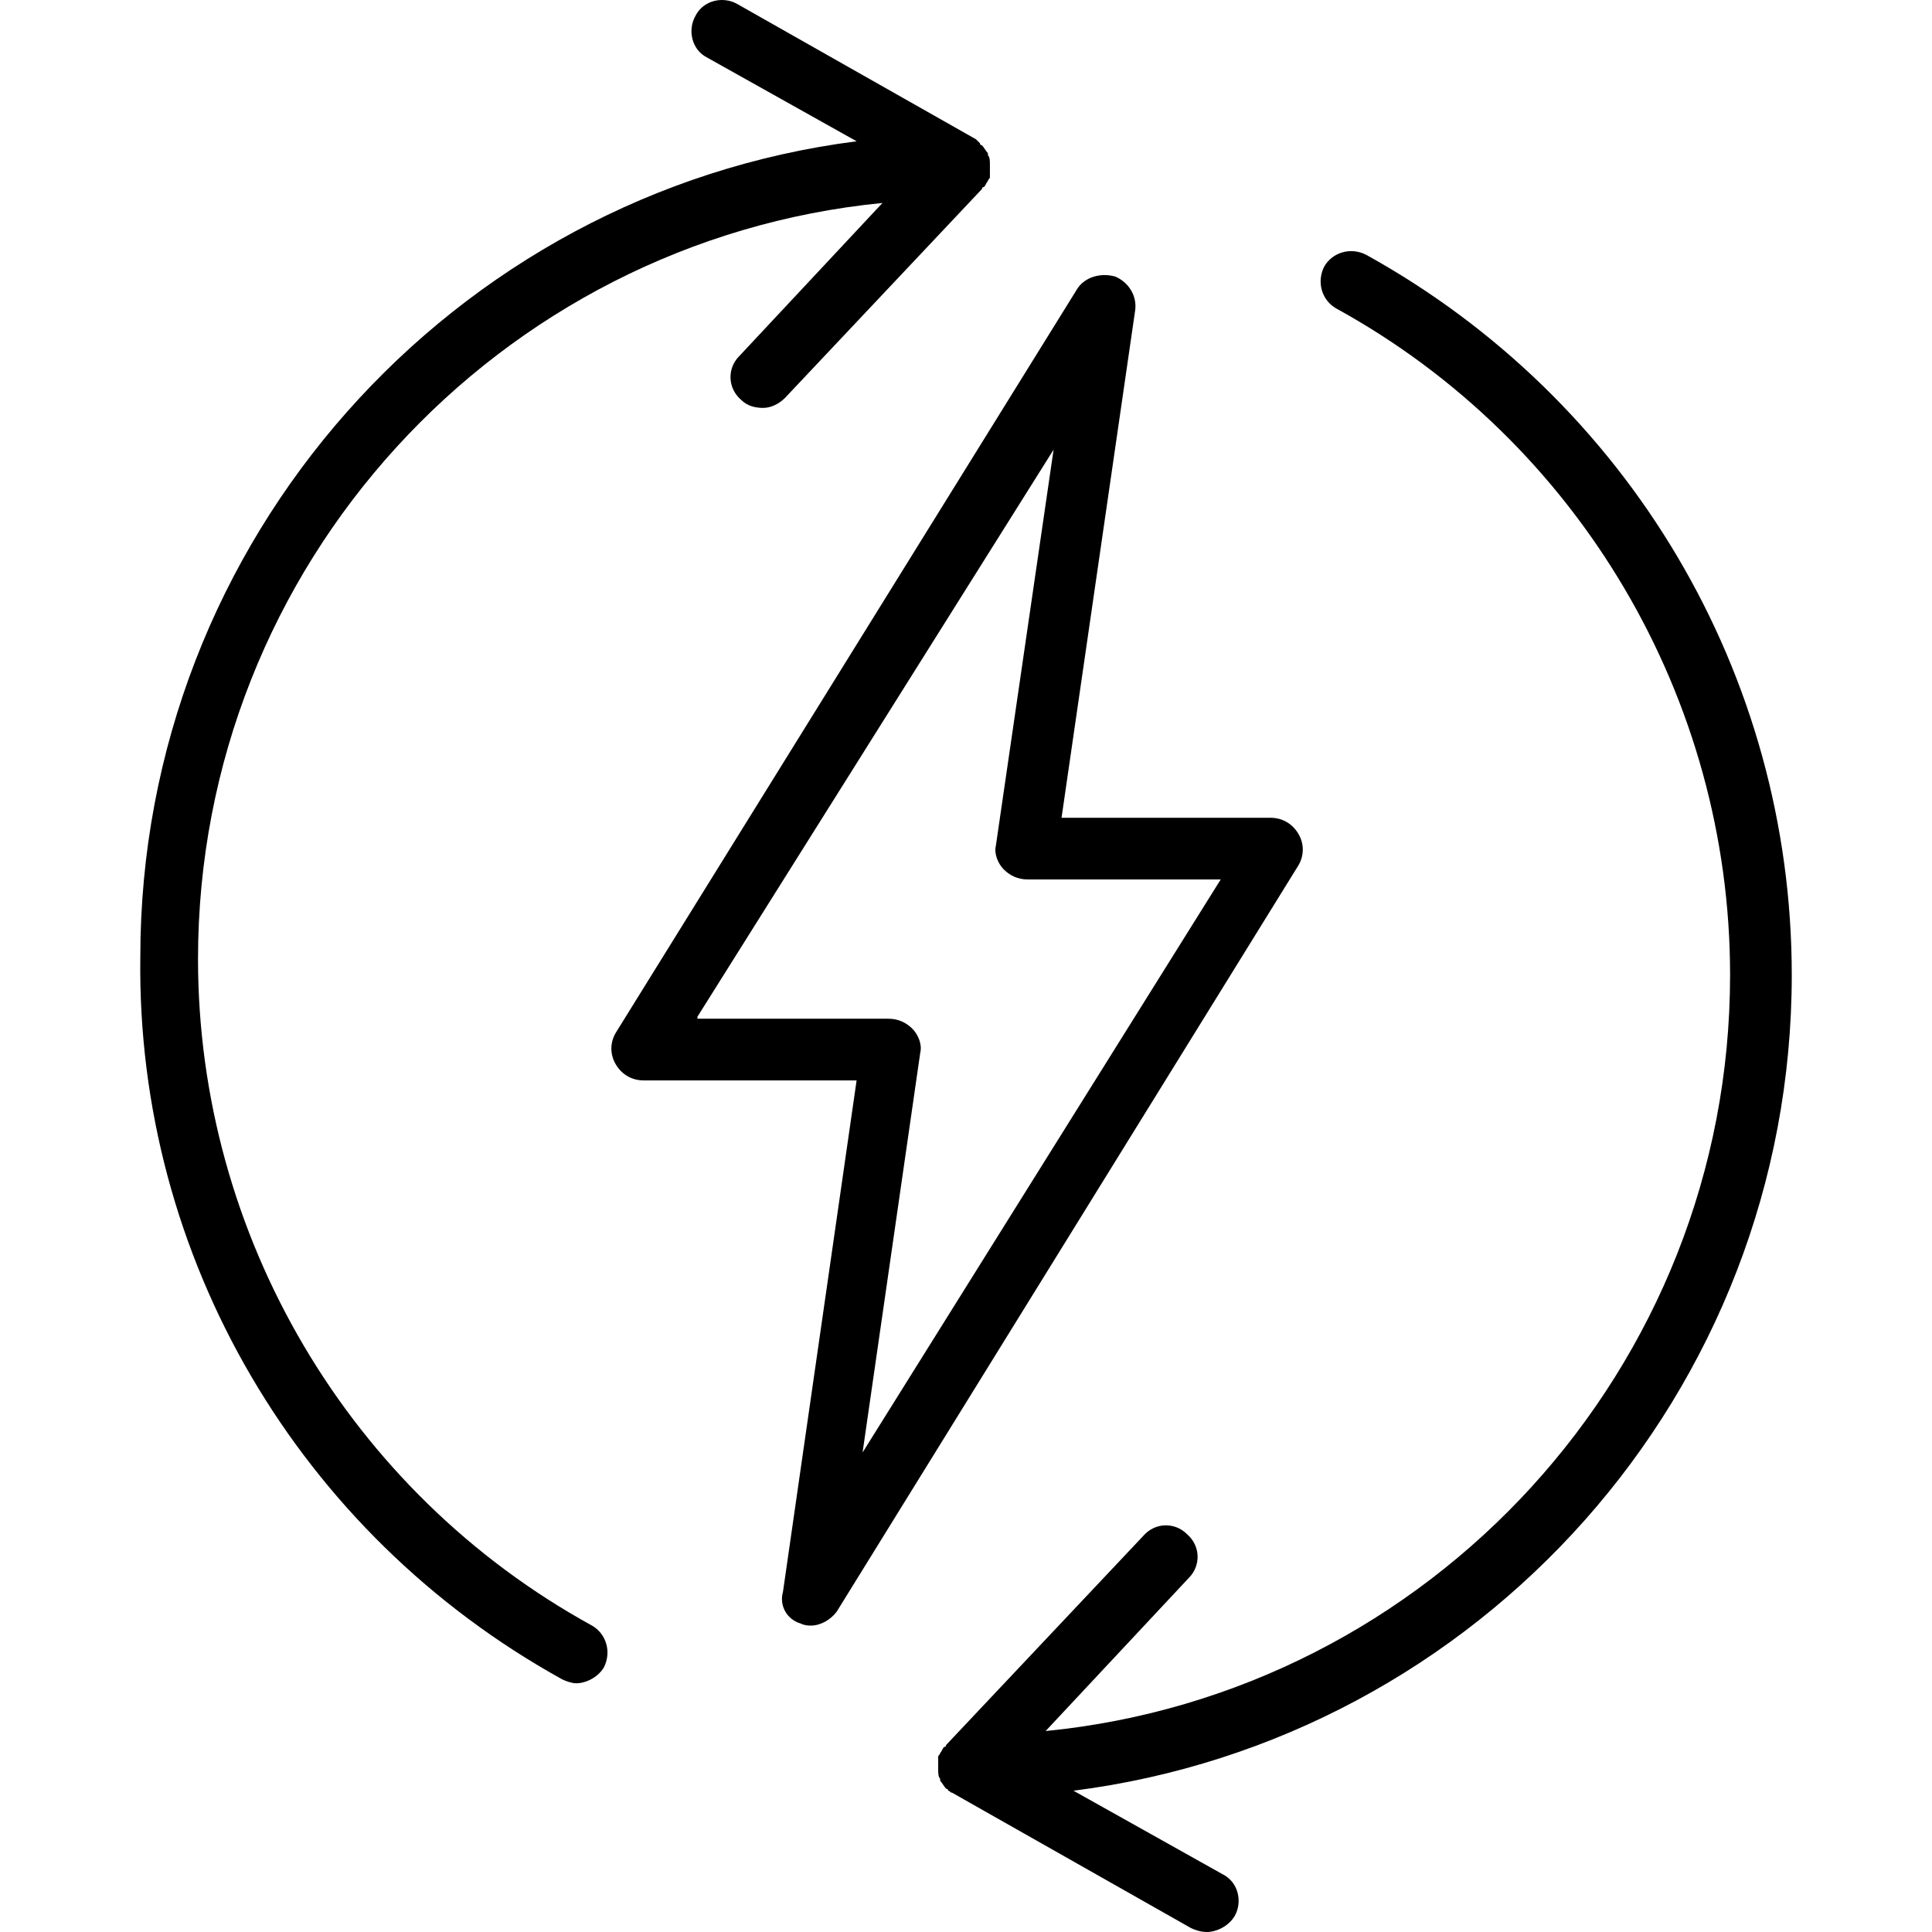
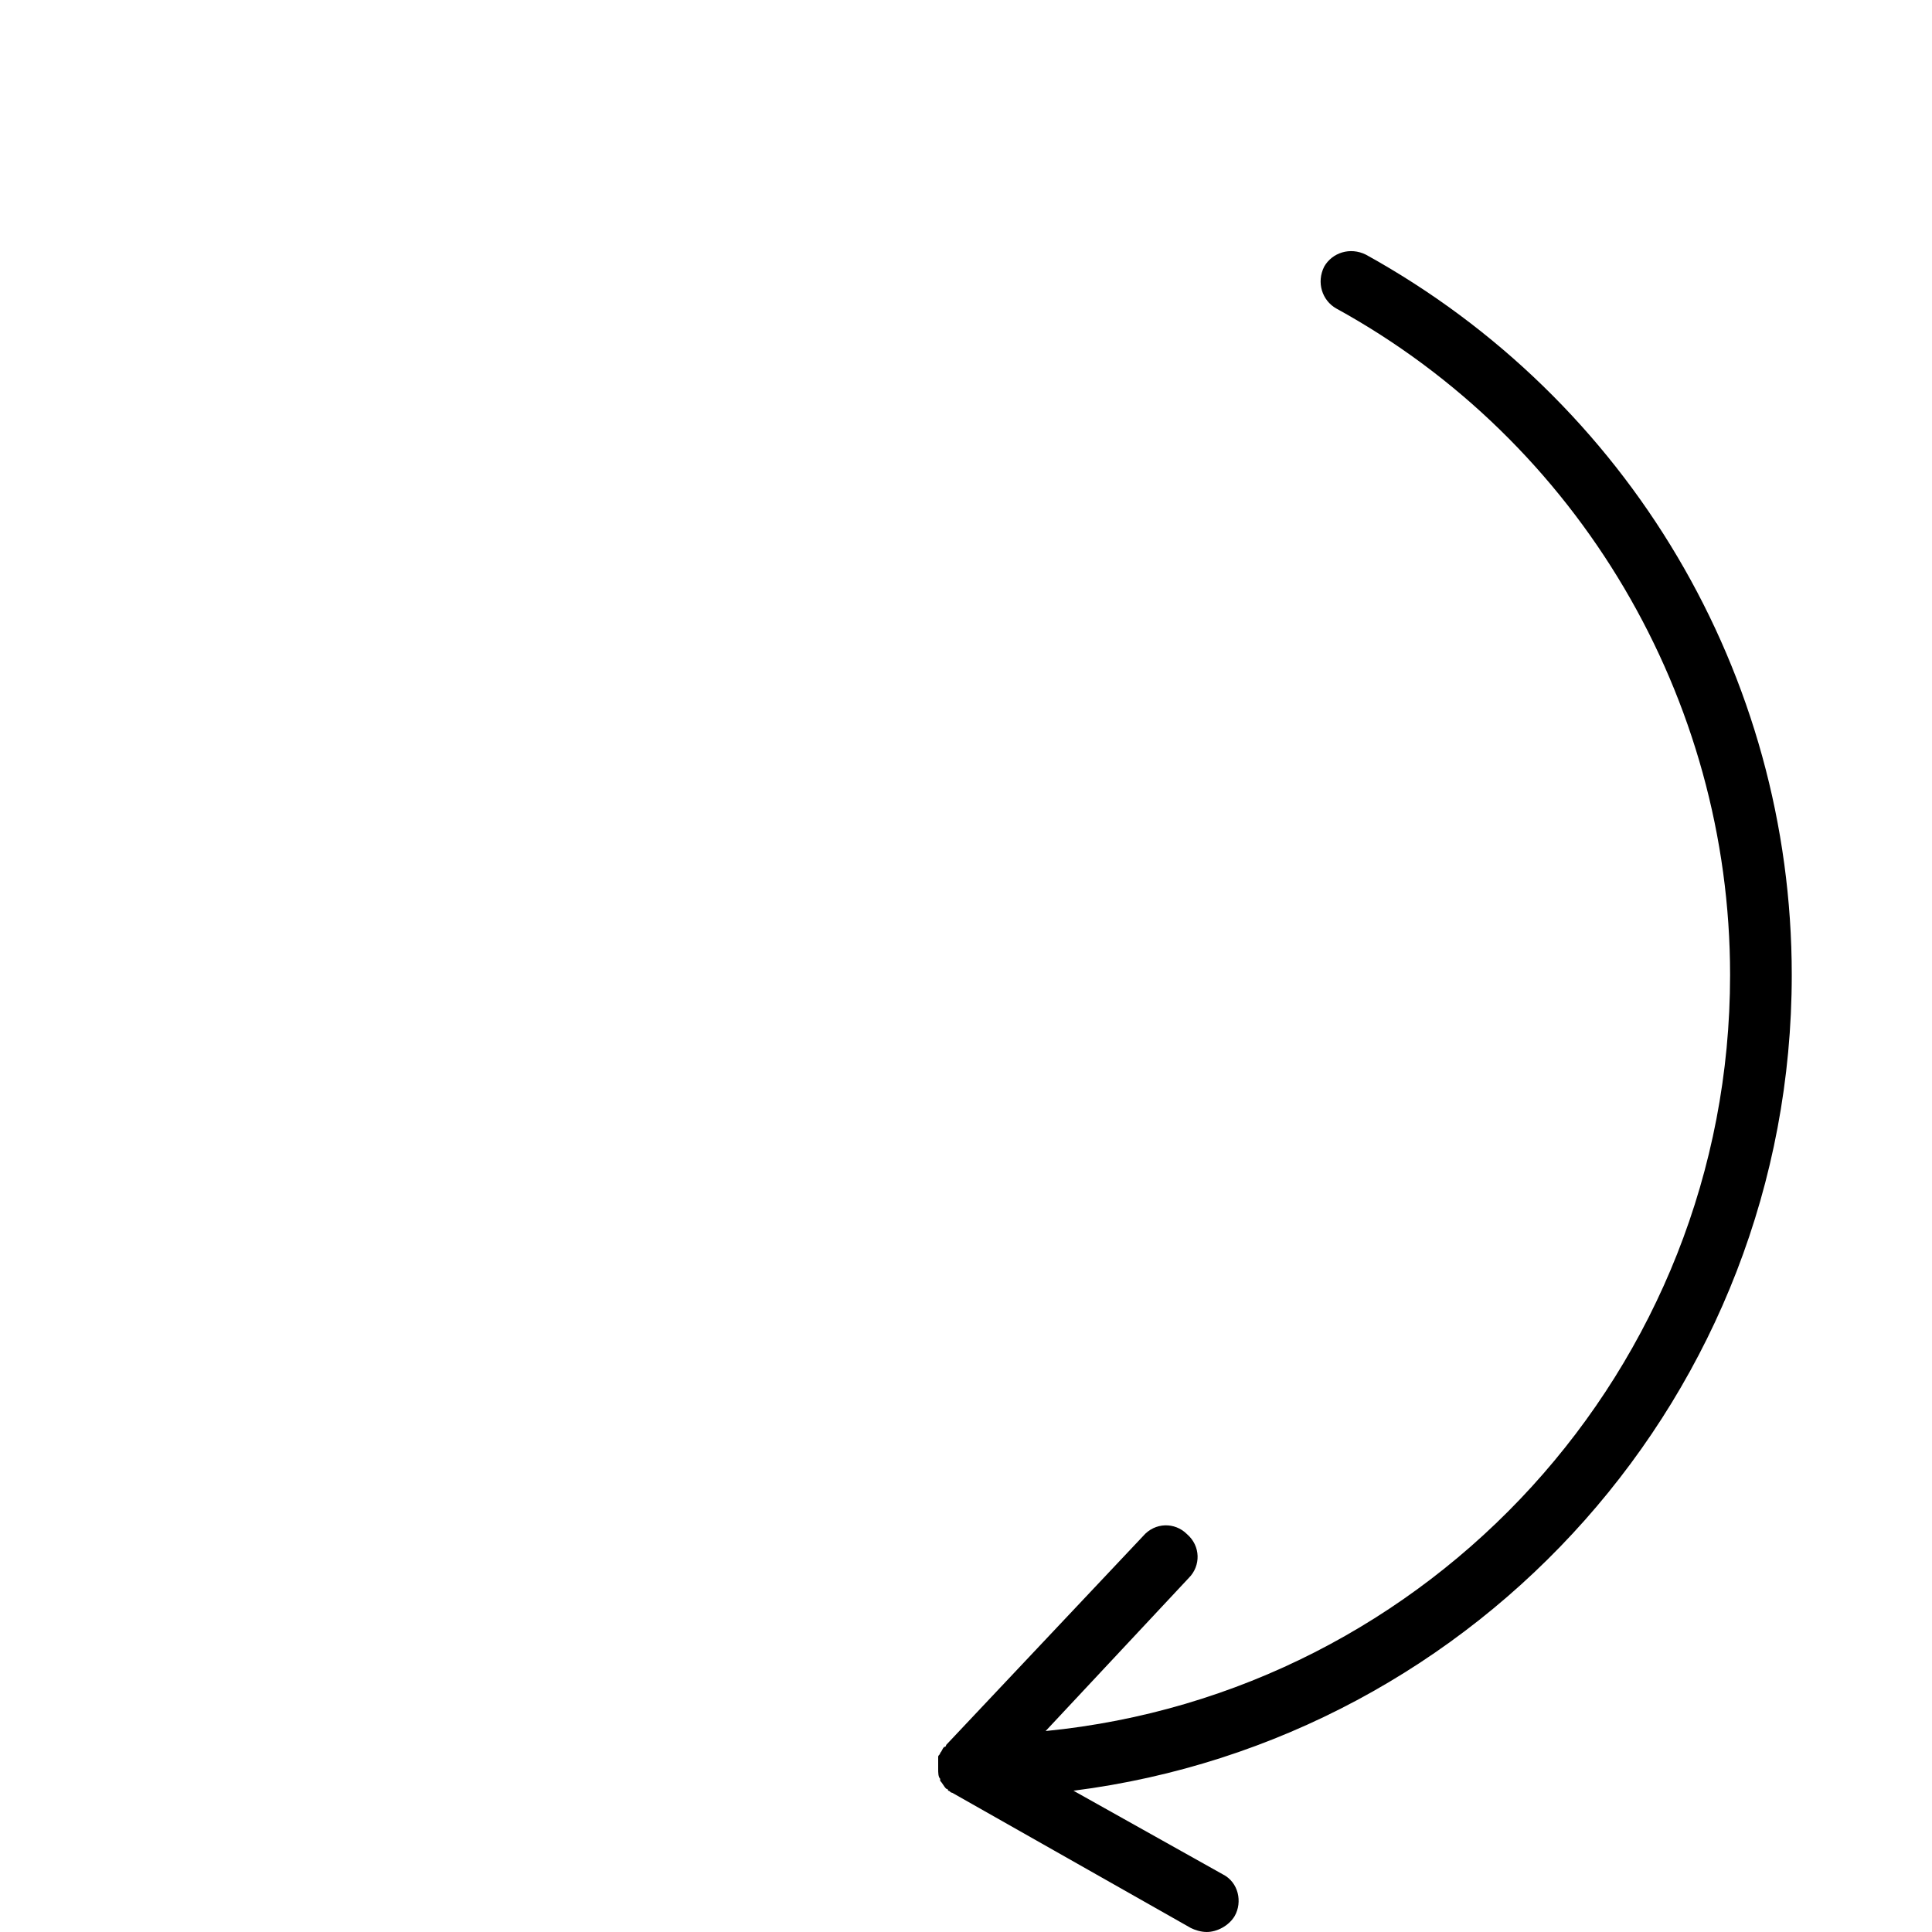
<svg xmlns="http://www.w3.org/2000/svg" id="Capa_1" x="0px" y="0px" viewBox="0 0 388.4 388.4" style="enable-background:new 0 0 388.4 388.4;" xml:space="preserve">
  <g>
    <g>
-       <path d="M198.607,31.2c0,0,0,0,0-0.4c-0.4-0.4-0.8-1.2-1.2-1.6c0,0-0.4,0-0.4-0.4c-0.4-0.4-0.4-0.4-0.8-0.8l-48-27.2    c-2.8-1.6-6.8-0.8-8.4,2.4c-1.6,2.8-0.8,6.8,2.4,8.4l30,16.8c-81.2,10.4-144,80-144,164c-0.8,60.4,32,116,84.8,145.2    c0.8,0.4,2,0.8,2.8,0.8c2,0,4.4-1.2,5.6-3.2c1.6-3.2,0.4-6.8-2.4-8.4c-48.8-26.8-79.2-78.4-79.2-134c0-79.2,60.4-144.4,137.6-152    l-28.8,30.8c-2.4,2.4-2.4,6.4,0.4,8.8c1.2,1.2,2.8,1.6,4.4,1.6c1.6,0,3.2-0.8,4.4-2l39.6-42c0,0,0-0.4,0.4-0.4    c0.4-0.4,0.4-0.8,0.8-1.2c0-0.4,0.4-0.4,0.4-0.8v-0.4c0-0.4,0-0.8,0-1.2c0-0.4,0-0.4,0-0.8    C199.007,32.4,199.007,31.6,198.607,31.2z" />
-     </g>
+       </g>
  </g>
  <g>
    <g>
      <path d="M360.207,196c0-60.4-32.8-115.6-85.6-144.8c-3.2-1.6-6.8-0.4-8.4,2.4c-1.6,3.2-0.4,6.8,2.4,8.4    c48.8,26.8,79.2,78.4,79.2,134c0,79.2-60.4,144.4-137.6,152l28.8-30.8c2.4-2.4,2.4-6.4-0.4-8.8c-2.4-2.4-6.4-2.4-8.8,0.4l-39.6,42    c0,0,0,0.4-0.4,0.4c-0.4,0.4-0.4,0.8-0.8,1.2c0,0.4-0.4,0.4-0.4,0.8v0.4c0,0.4,0,0.8,0,1.2c0,0.4,0,0.4,0,0.8c0,0.8,0,1.6,0.4,2    c0,0,0,0,0,0.4c0.4,0.4,0.8,1.2,1.2,1.6c0,0,0.4,0,0.4,0.4c0.4,0,0.4,0.4,0.8,0.4l48,27.2c0.8,0.4,2,0.8,3.2,0.8    c2,0,4.4-1.2,5.6-3.2c1.6-2.8,0.8-6.8-2.4-8.4l-30-16.8C297.407,349.6,360.207,280,360.207,196z" />
    </g>
  </g>
  <g>
    <g>
-       <path d="M261.007,167.6c-1.2-2-3.2-3.2-5.6-3.2h-42l14.8-102c0.4-2.8-1.2-5.6-4-6.8c-2.8-0.8-6,0-7.6,2.4l-92.8,149.6    c-1.2,2-1.2,4.4,0,6.4s3.2,3.2,5.6,3.2h42.8l-14.8,102.8c-0.8,2.8,0.8,5.6,3.6,6.4c0.8,0.4,1.6,0.4,2,0.4c2,0,4-1.2,5.2-2.8    l92.8-150C262.207,172,262.207,169.6,261.007,167.6z M173.407,292l11.6-80.4c0.4-1.6-0.4-3.6-1.6-4.8c-1.2-1.2-2.8-2-4.8-2h-38.4    v-0.4l71.6-114l-11.6,79.6c-0.4,1.6,0.4,3.6,1.6,4.8c1.2,1.2,2.8,2,4.8,2h38.8L173.407,292z" />
-     </g>
+       </g>
  </g>
  <g>
</g>
  <g>
</g>
  <g>
</g>
  <g>
</g>
  <g>
</g>
  <g>
</g>
  <g>
</g>
  <g>
</g>
  <g>
</g>
  <g>
</g>
  <g>
</g>
  <g>
</g>
  <g>
</g>
  <g>
</g>
  <g>
</g>
</svg>